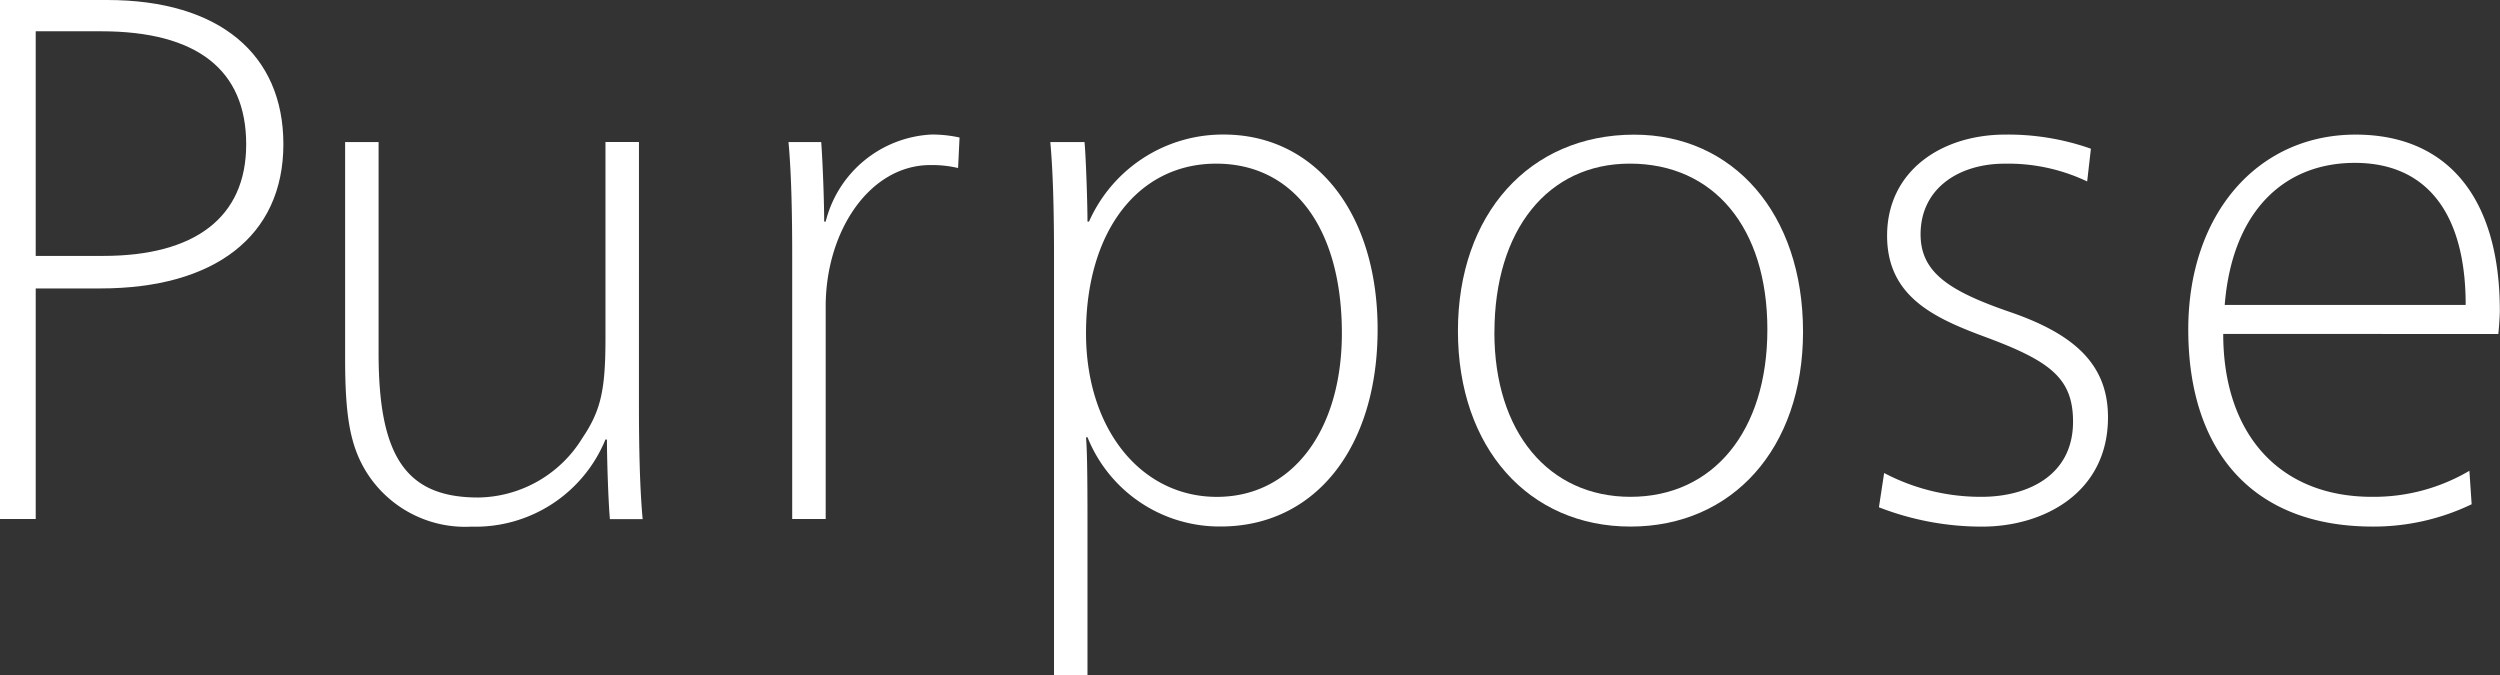
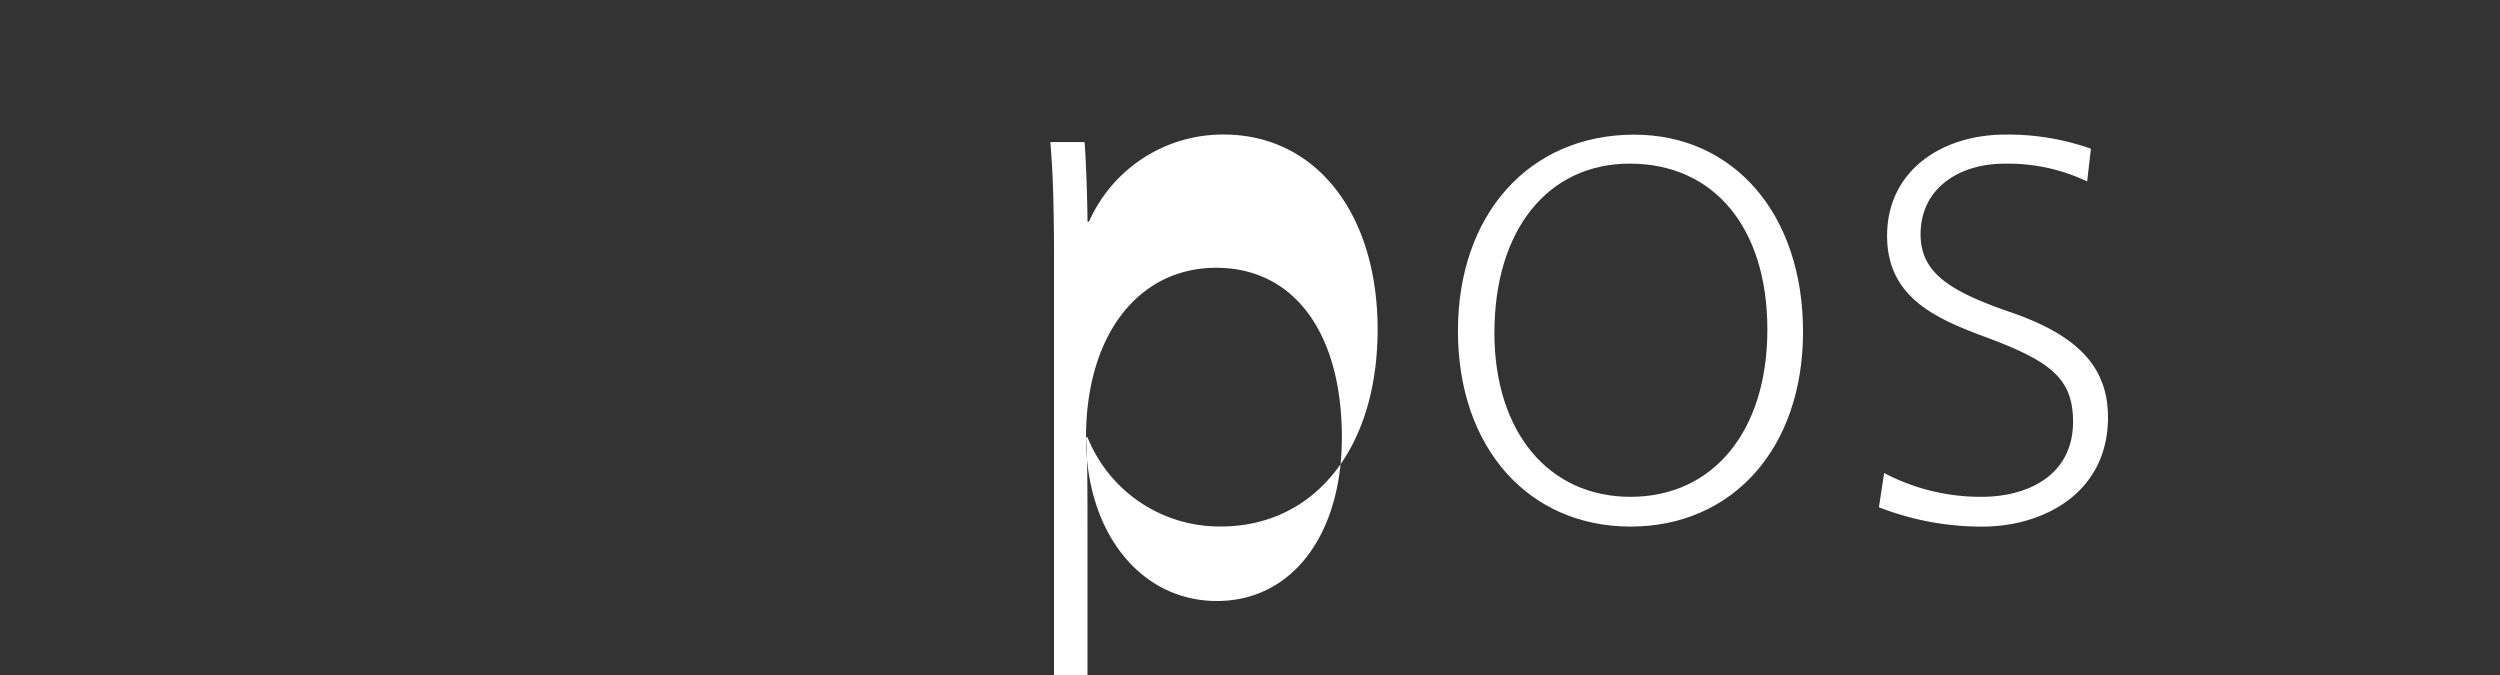
<svg xmlns="http://www.w3.org/2000/svg" width="102.275" height="27.629" viewBox="0 0 102.275 27.629">
  <rect x="0" y="0" width="102.275" height="27.629" fill="#333333" stroke="none" />
  <g id="グループ_522" data-name="グループ 522" transform="translate(794.152 -681.524)">
-     <path id="パス_572" data-name="パス 572" d="M-794.152,681.524h4.381c4.595,0,7.212,2.221,7.212,5.9,0,3.772-2.83,5.9-7.485,5.9h-2.647v9.431h-1.461Zm1.461,10.469h2.768c3.713,0,5.843-1.551,5.843-4.563,0-3.043-2.008-4.626-5.933-4.626h-2.678Z" fill="#fff" />
-     <path id="パス_573" data-name="パス 573" d="M-768.013,698.076c0,1.644.031,3.378.152,4.686H-769.2c-.062-.639-.122-2.4-.122-3.256h-.062a5.745,5.745,0,0,1-5.477,3.563,4.766,4.766,0,0,1-4.35-2.313c-.61-1.034-.822-2.191-.822-4.564v-8.857h1.369v8.642c0,4.229,1.126,5.9,4.077,5.9a5.074,5.074,0,0,0,4.26-2.434c.761-1.127.945-1.979.945-4.078v-8.033h1.37Z" fill="#fff" />
-     <path id="パス_574" data-name="パス 574" d="M-761.743,692.021c0-1.643-.03-3.378-.152-4.686h1.339c.061.822.121,2.434.121,3.256h.061a4.709,4.709,0,0,1,4.321-3.563,5.158,5.158,0,0,1,1.156.122l-.06,1.247a4.748,4.748,0,0,0-1.127-.121c-2.495,0-4.289,2.708-4.289,5.781v8.7h-1.37Z" fill="#fff" />
-     <path id="パス_575" data-name="パス 575" d="M-749.723,699.417c.06.668.06,2.434.06,3.955v5.781h-1.369V692.021c0-1.643-.031-3.378-.152-4.686h1.4c.061.67.121,2.556.121,3.256h.062a5.987,5.987,0,0,1,5.507-3.563c3.773,0,6.3,3.226,6.3,7.972,0,4.838-2.556,8.063-6.42,8.063a5.818,5.818,0,0,1-5.448-3.651Zm0-4.26c0,3.926,2.254,6.694,5.355,6.694,3.073,0,5.112-2.709,5.112-6.694,0-4.26-1.948-6.938-5.142-6.938s-5.325,2.767-5.325,6.936Z" fill="#fff" />
+     <path id="パス_575" data-name="パス 575" d="M-749.723,699.417c.06.668.06,2.434.06,3.955v5.781h-1.369V692.021c0-1.643-.031-3.378-.152-4.686h1.4c.061.67.121,2.556.121,3.256h.062a5.987,5.987,0,0,1,5.507-3.563c3.773,0,6.3,3.226,6.3,7.972,0,4.838-2.556,8.063-6.42,8.063a5.818,5.818,0,0,1-5.448-3.651Zc0,3.926,2.254,6.694,5.355,6.694,3.073,0,5.112-2.709,5.112-6.694,0-4.26-1.948-6.938-5.142-6.938s-5.325,2.767-5.325,6.936Z" fill="#fff" />
    <path id="パス_576" data-name="パス 576" d="M-720.39,695.094c0,4.778-2.891,7.972-7.059,7.972s-7.059-3.225-7.059-8,2.921-8.033,7.211-8.033C-723.25,687.031-720.39,690.256-720.39,695.094Zm-12.627.031c0,4.077,2.221,6.724,5.568,6.724,3.377,0,5.6-2.677,5.6-6.846s-2.191-6.785-5.629-6.785c-3.347,0-5.537,2.707-5.537,6.909Z" fill="#fff" />
    <path id="パス_577" data-name="パス 577" d="M-717.072,700.875a8.477,8.477,0,0,0,3.986.974c1.856,0,3.742-.852,3.742-3.073,0-1.795-.945-2.495-3.681-3.5-2.036-.761-3.926-1.643-3.926-4.108,0-2.647,2.221-4.138,4.838-4.138a10.176,10.176,0,0,1,3.5.578l-.153,1.339a7.525,7.525,0,0,0-3.378-.727c-1.856,0-3.437,1-3.437,2.89,0,1.552,1.156,2.313,3.62,3.165,2.678.913,4.047,2.16,4.047,4.32,0,3.1-2.647,4.473-5.142,4.473a11.586,11.586,0,0,1-4.229-.791Z" fill="#fff" />
-     <path id="パス_578" data-name="パス 578" d="M-703.2,695.186c0,4.047,2.254,6.663,6.086,6.663a7.69,7.69,0,0,0,3.985-1.065l.092,1.369a9.248,9.248,0,0,1-4.047.913c-4.9,0-7.546-3.073-7.546-8.063,0-4.716,2.83-7.972,6.846-7.972,3.712,0,5.9,2.525,5.9,7.211,0,.213-.031.639-.061.945Zm9.919-1.187c0-3.773-1.612-5.812-4.534-5.812s-5.02,2.008-5.324,5.812Z" fill="#fff" />
  </g>
</svg>